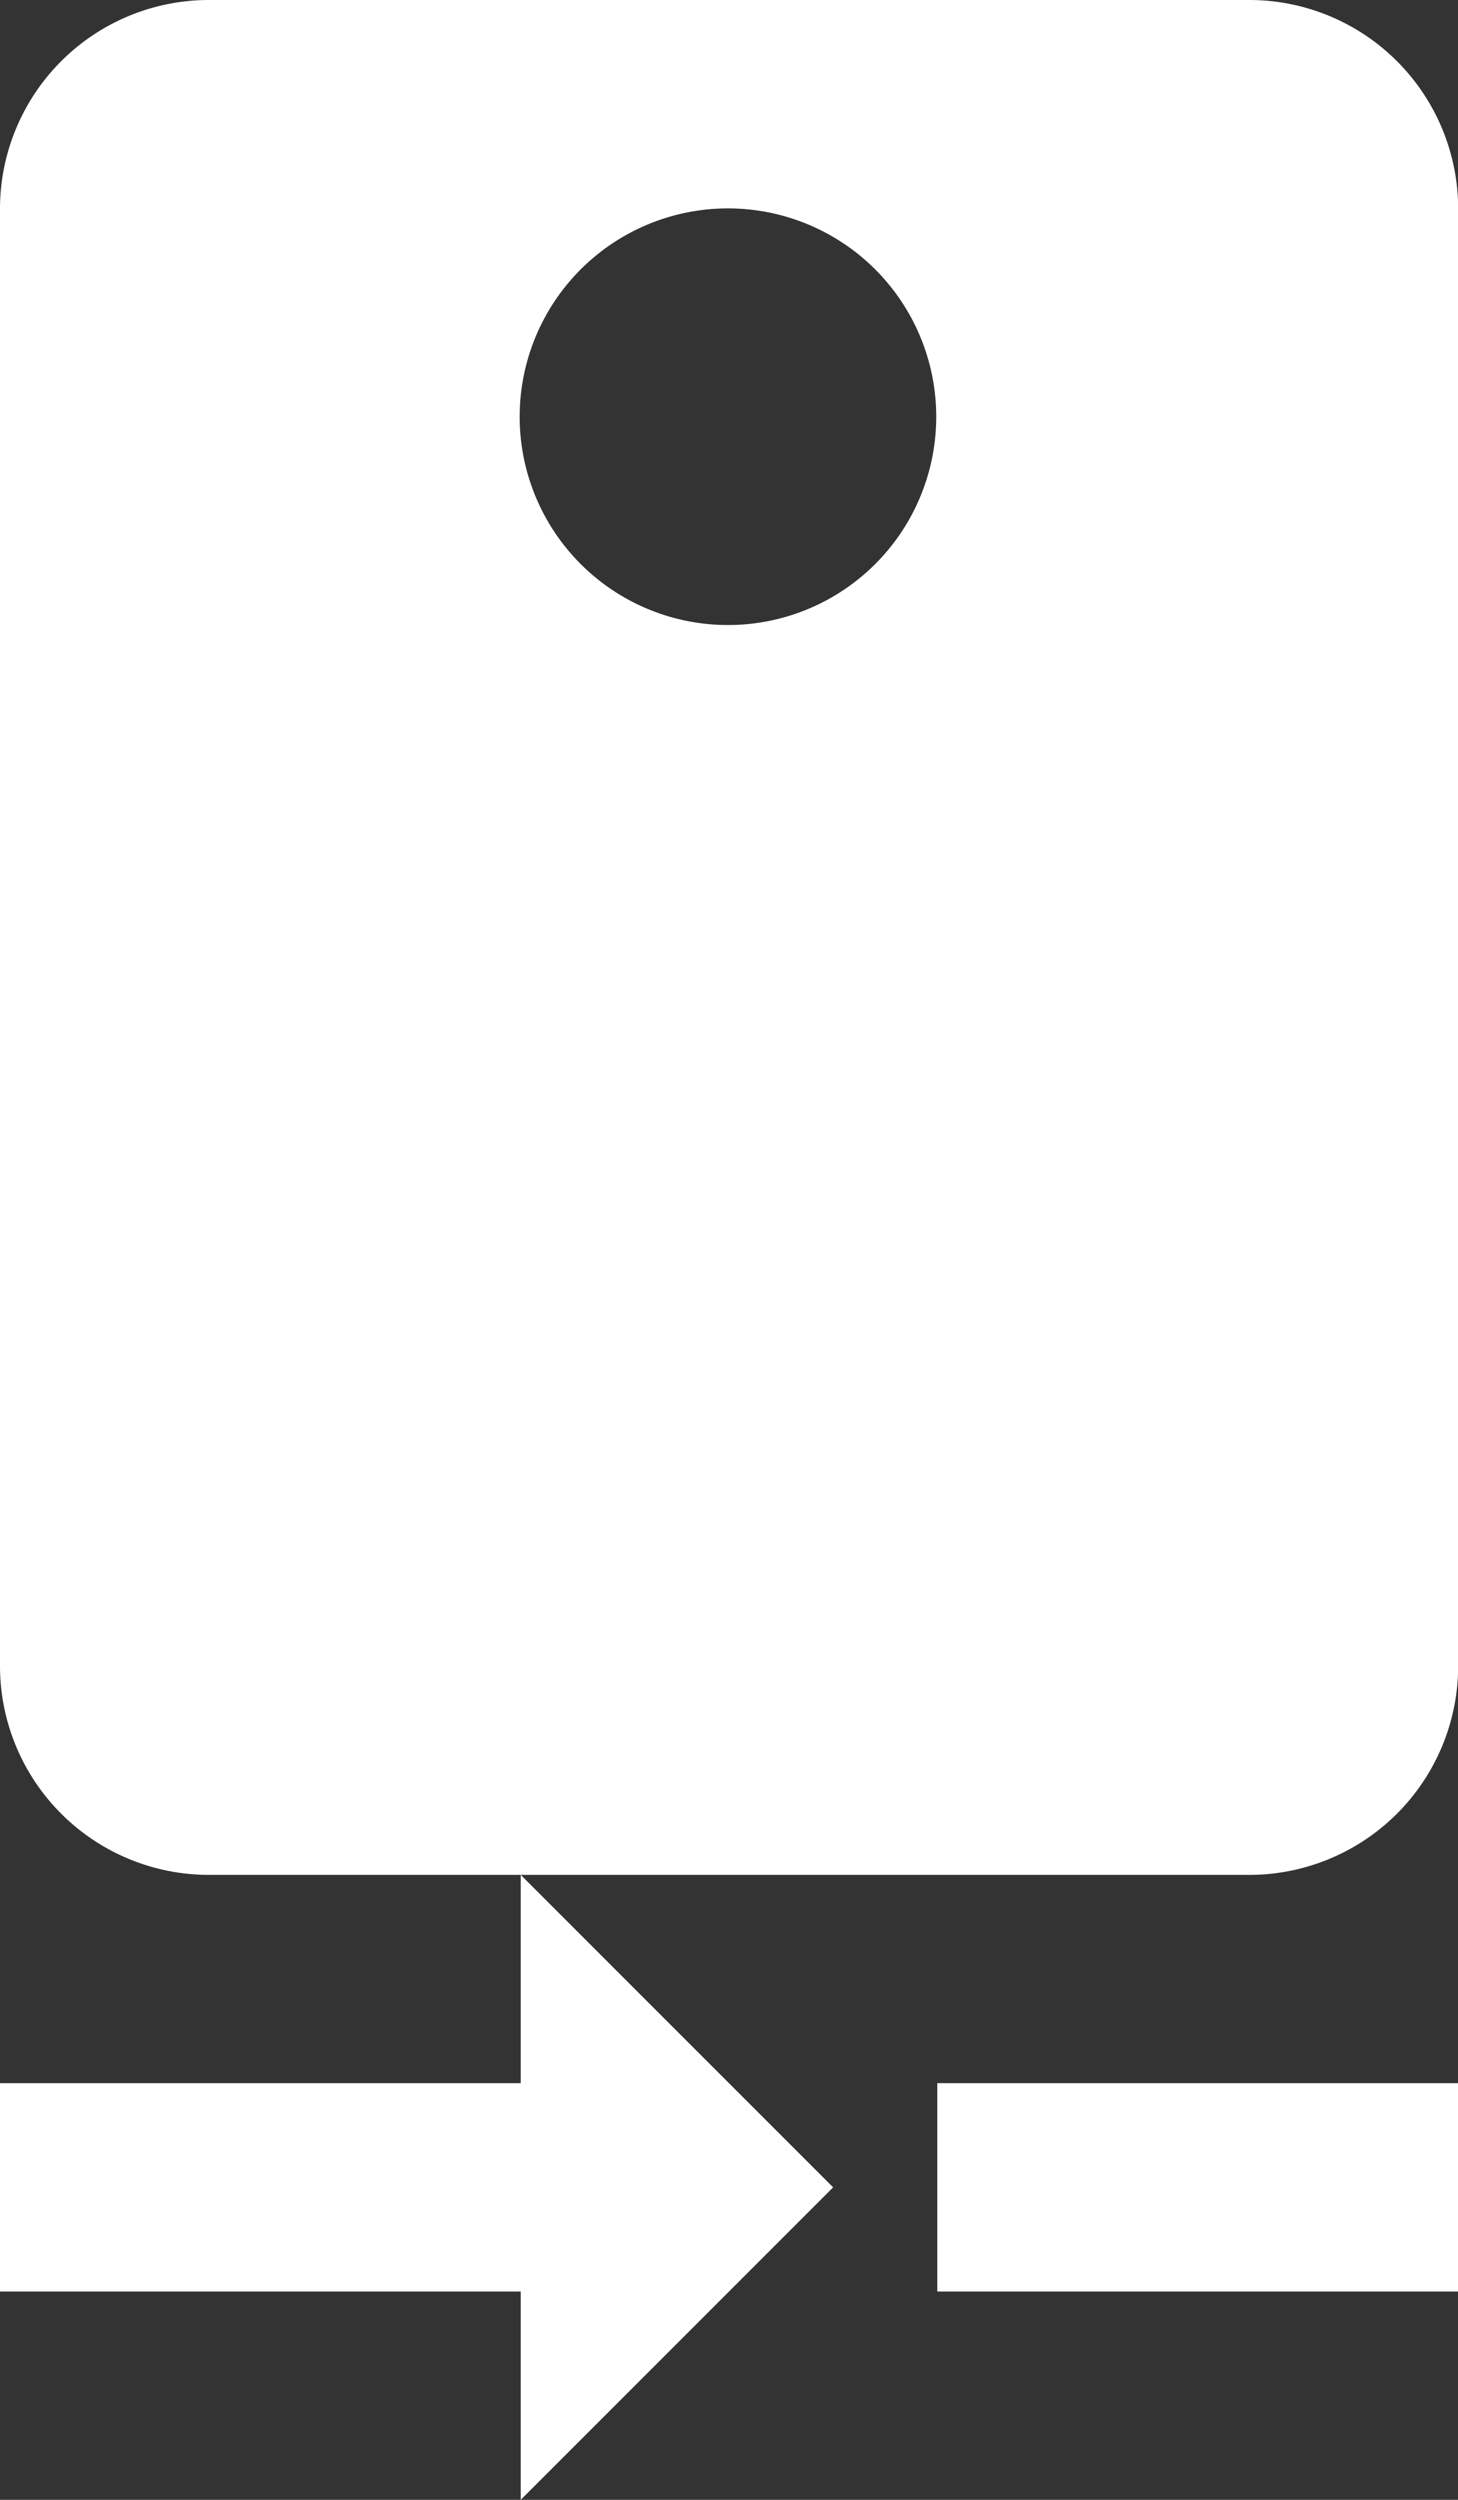
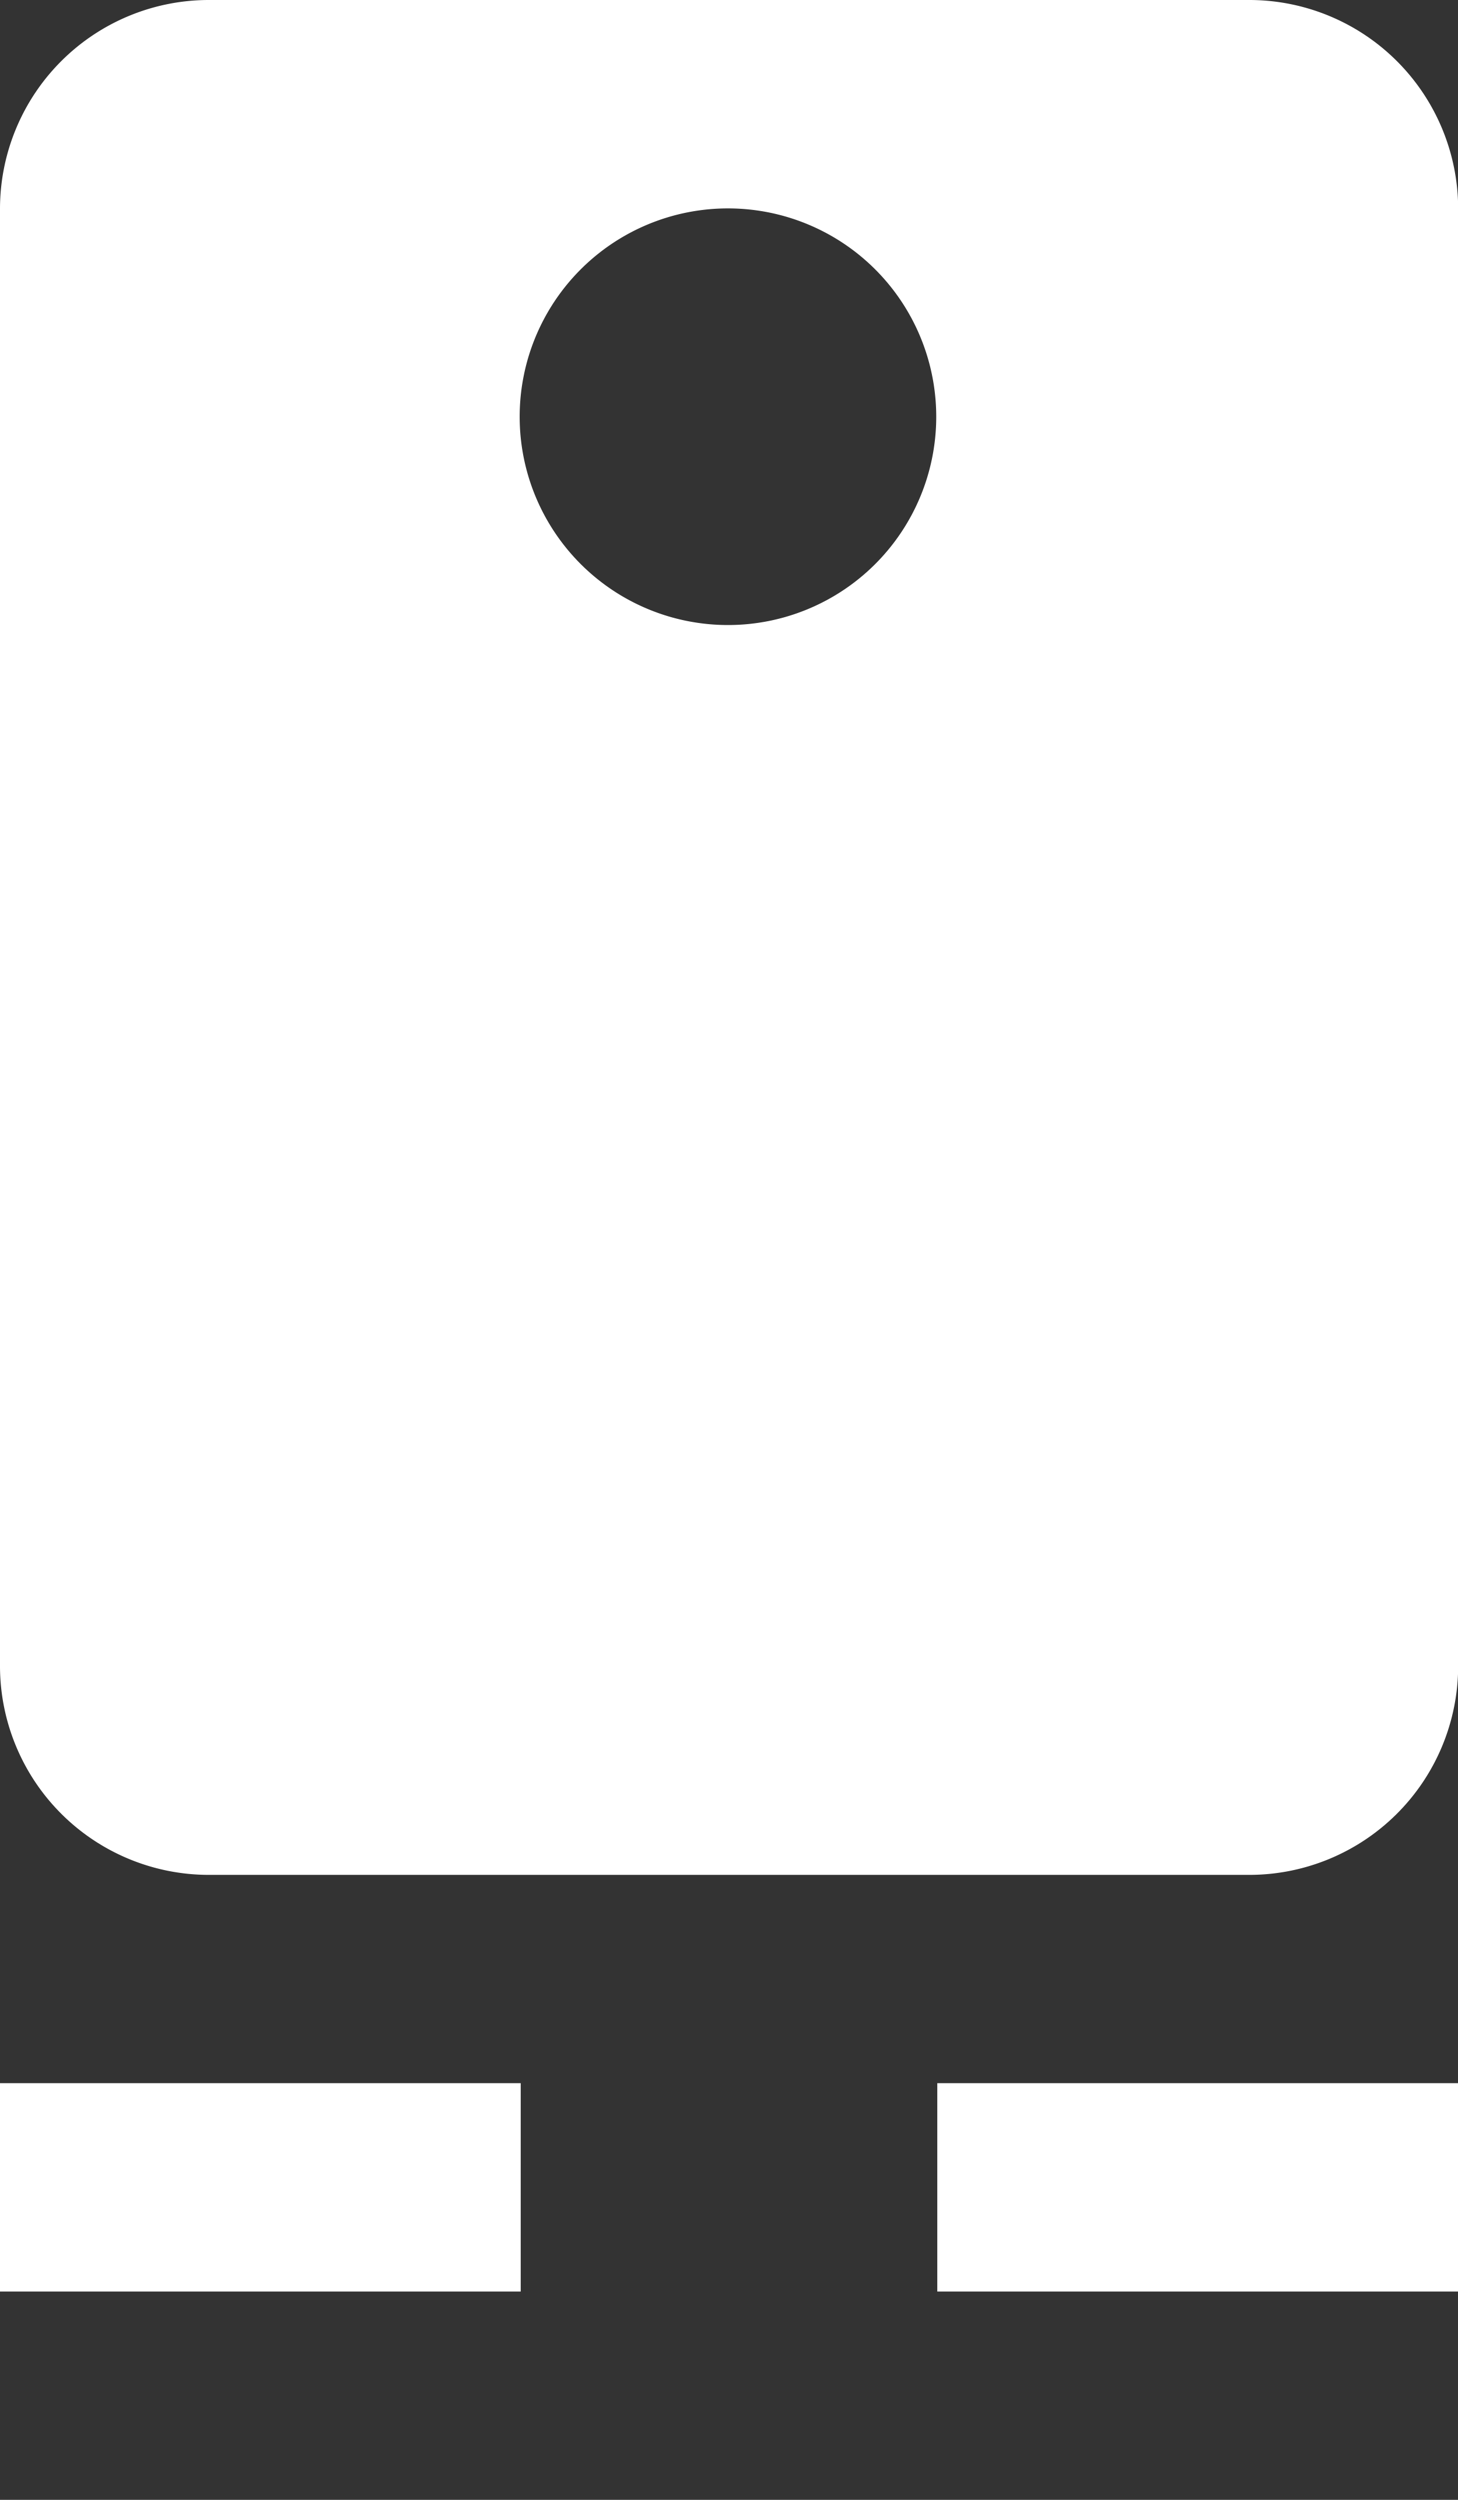
<svg xmlns="http://www.w3.org/2000/svg" width="37.562" height="64.392" viewBox="0 0 37.562 64.392">
  <rect x="0" y="0" width="37.562" height="64.392" fill="#333333" stroke="none" />
-   <path id="Icon_material-camera-rear" data-name="Icon material-camera-rear" d="M20.915,53.66H7.5v5.366H20.915v5.366l8.049-8.049-8.049-8.049Zm10.732,0v5.366H45.062V53.66ZM39.7,0H12.866A5.382,5.382,0,0,0,7.5,5.366V42.928a5.382,5.382,0,0,0,5.366,5.366H39.7a5.382,5.382,0,0,0,5.366-5.366V5.366A5.382,5.382,0,0,0,39.7,0ZM26.281,16.1a5.366,5.366,0,1,1,5.339-5.366A5.365,5.365,0,0,1,26.281,16.1Z" transform="translate(-7.5)" fill="#ffffff" />
+   <path id="Icon_material-camera-rear" data-name="Icon material-camera-rear" d="M20.915,53.66H7.5v5.366H20.915v5.366Zm10.732,0v5.366H45.062V53.66ZM39.7,0H12.866A5.382,5.382,0,0,0,7.5,5.366V42.928a5.382,5.382,0,0,0,5.366,5.366H39.7a5.382,5.382,0,0,0,5.366-5.366V5.366A5.382,5.382,0,0,0,39.7,0ZM26.281,16.1a5.366,5.366,0,1,1,5.339-5.366A5.365,5.365,0,0,1,26.281,16.1Z" transform="translate(-7.5)" fill="#ffffff" />
</svg>